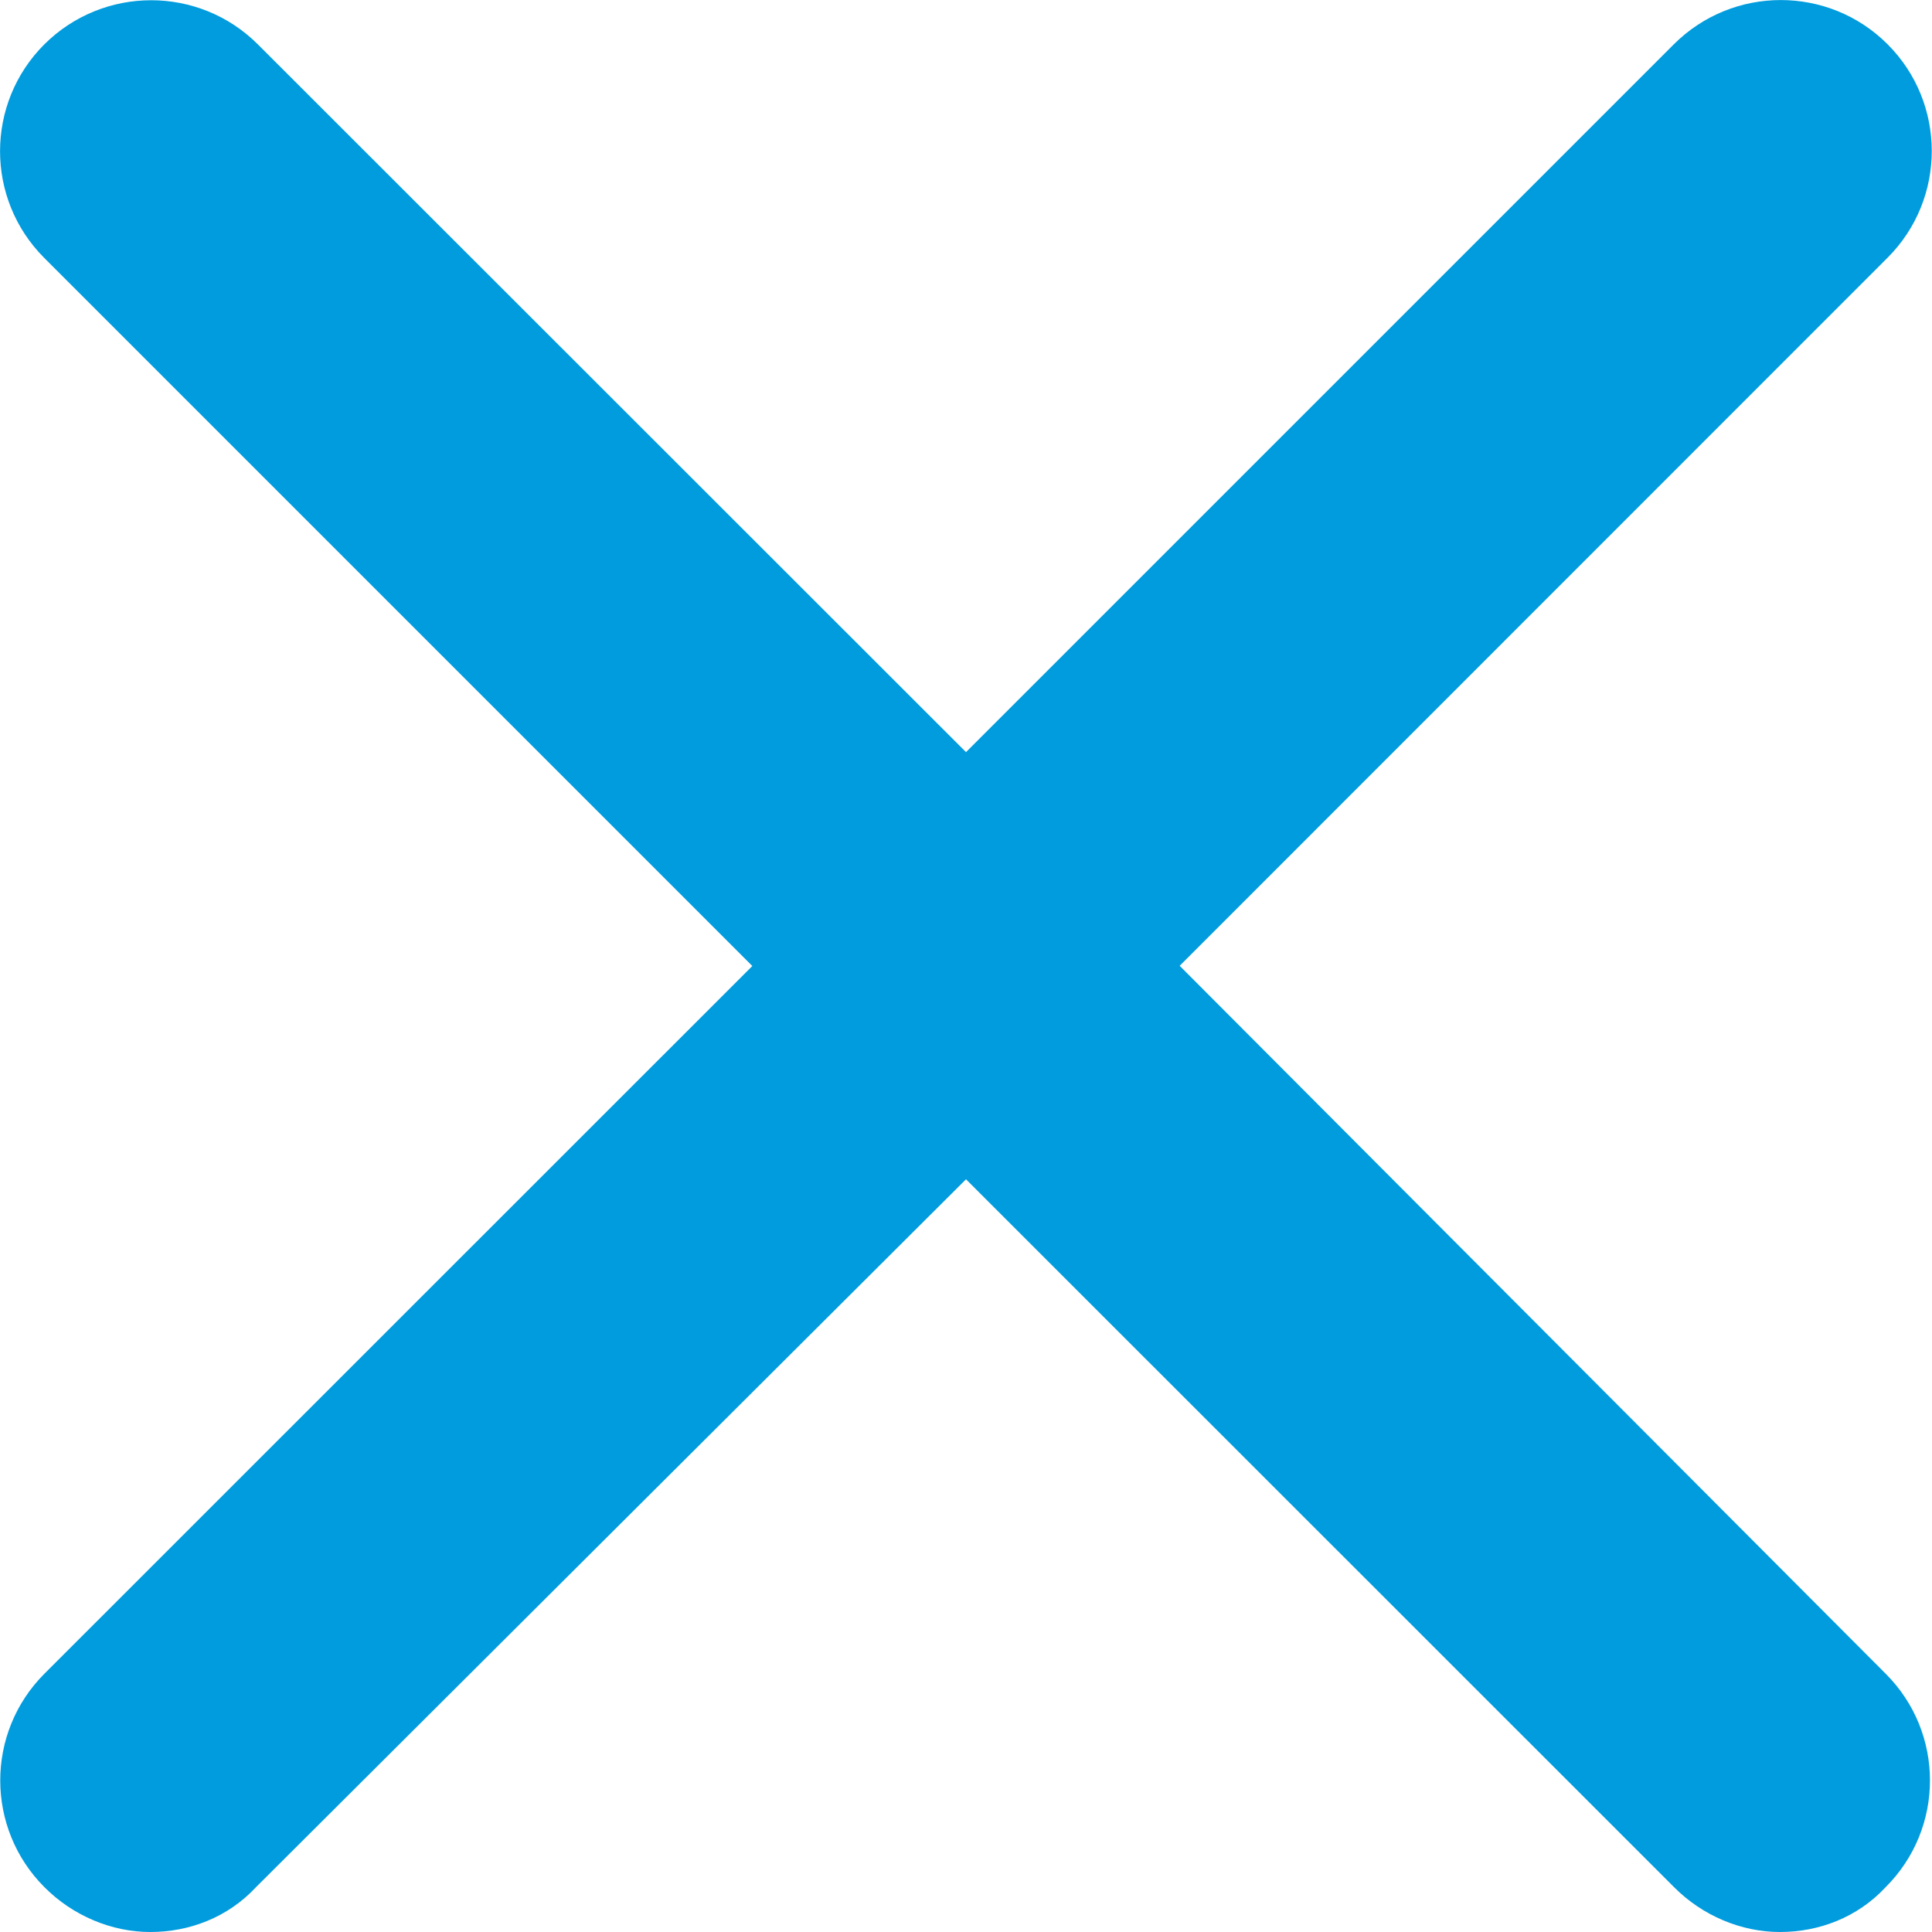
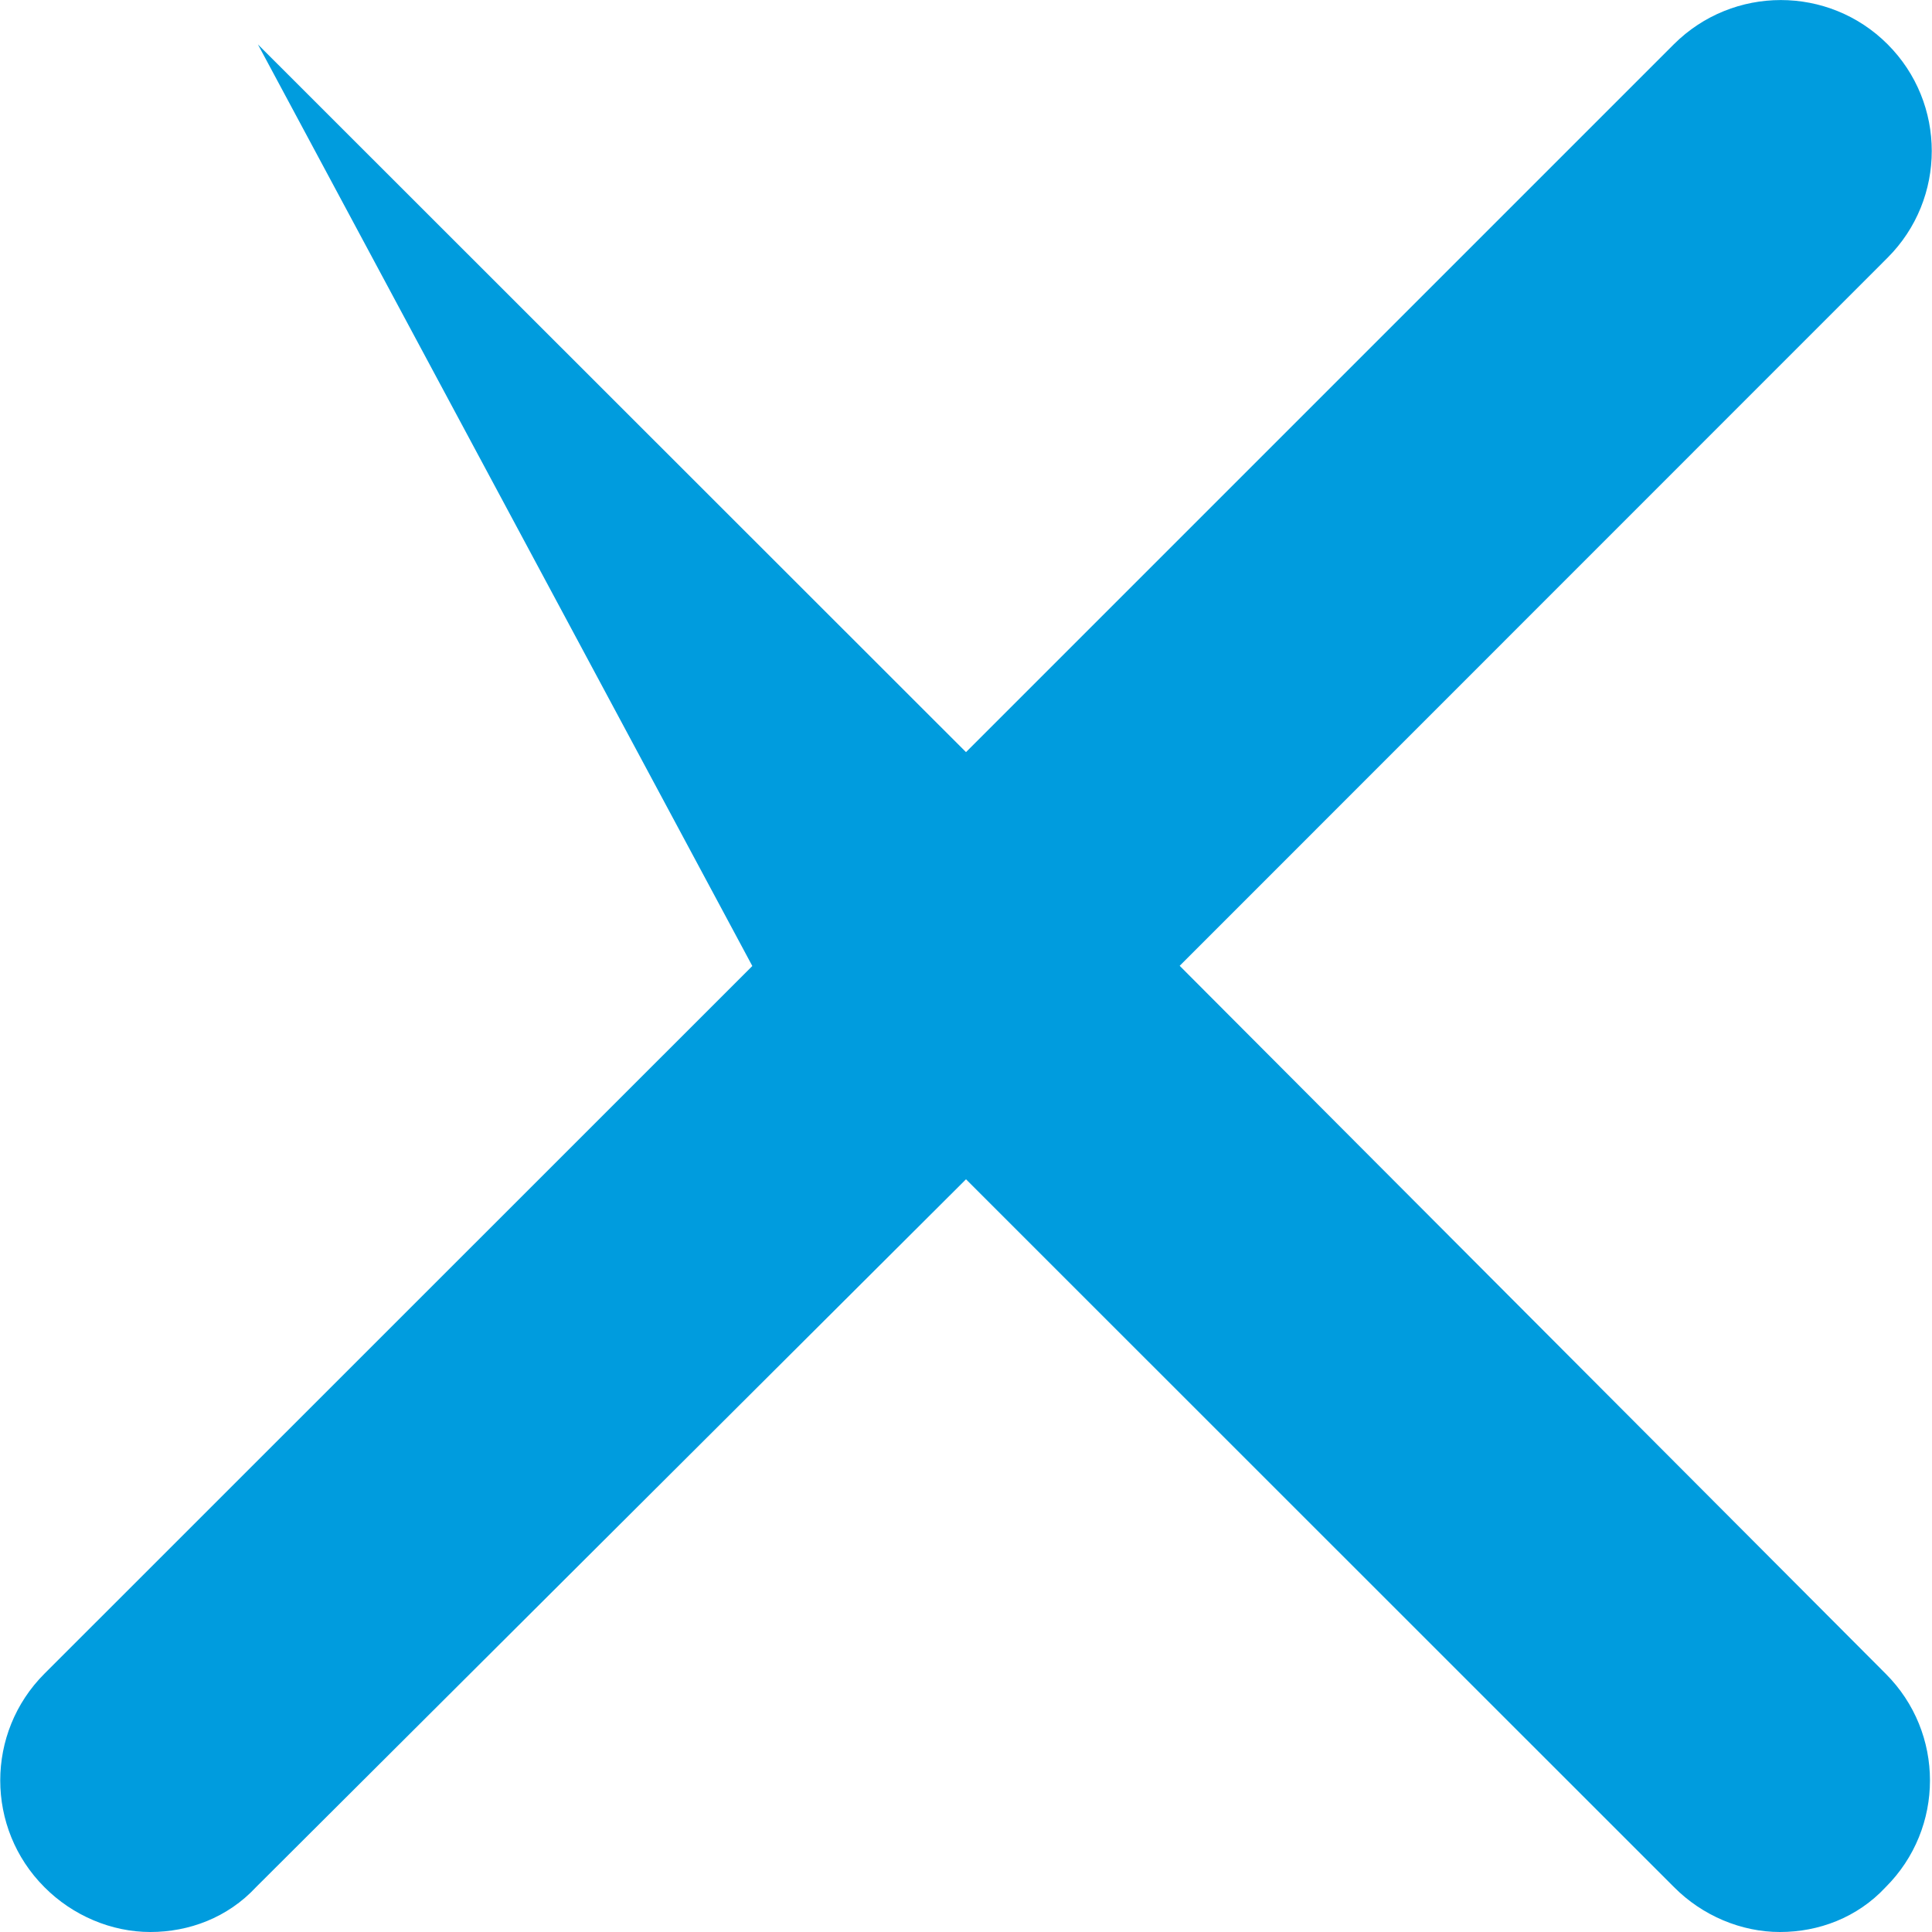
<svg xmlns="http://www.w3.org/2000/svg" viewBox="0 0 10 10">
  <style type="text/css">
	.st0{fill:#009cde;}
</style>
-   <path class="st0" fill-rule="evenodd" d="M6.106 4.999L9.77 1.334c.305-.305.305-.8 0-1.105-.305-.305-.8-.305-1.106 0L5 3.893 1.335.23c-.305-.305-.8-.305-1.106 0-.305.305-.305.8 0 1.105L3.894 5 .23 8.663c-.305.305-.305.8 0 1.105.147.148.348.232.548.232.2 0 .4-.074.547-.232L5 6.104l3.665 3.664c.147.148.348.232.548.232.2 0 .4-.074.547-.232.306-.305.306-.8 0-1.105L6.106 4.999z" />
+   <path class="st0" fill-rule="evenodd" d="M6.106 4.999L9.77 1.334c.305-.305.305-.8 0-1.105-.305-.305-.8-.305-1.106 0L5 3.893 1.335.23L3.894 5 .23 8.663c-.305.305-.305.8 0 1.105.147.148.348.232.548.232.2 0 .4-.074.547-.232L5 6.104l3.665 3.664c.147.148.348.232.548.232.2 0 .4-.074.547-.232.306-.305.306-.8 0-1.105L6.106 4.999z" />
</svg>